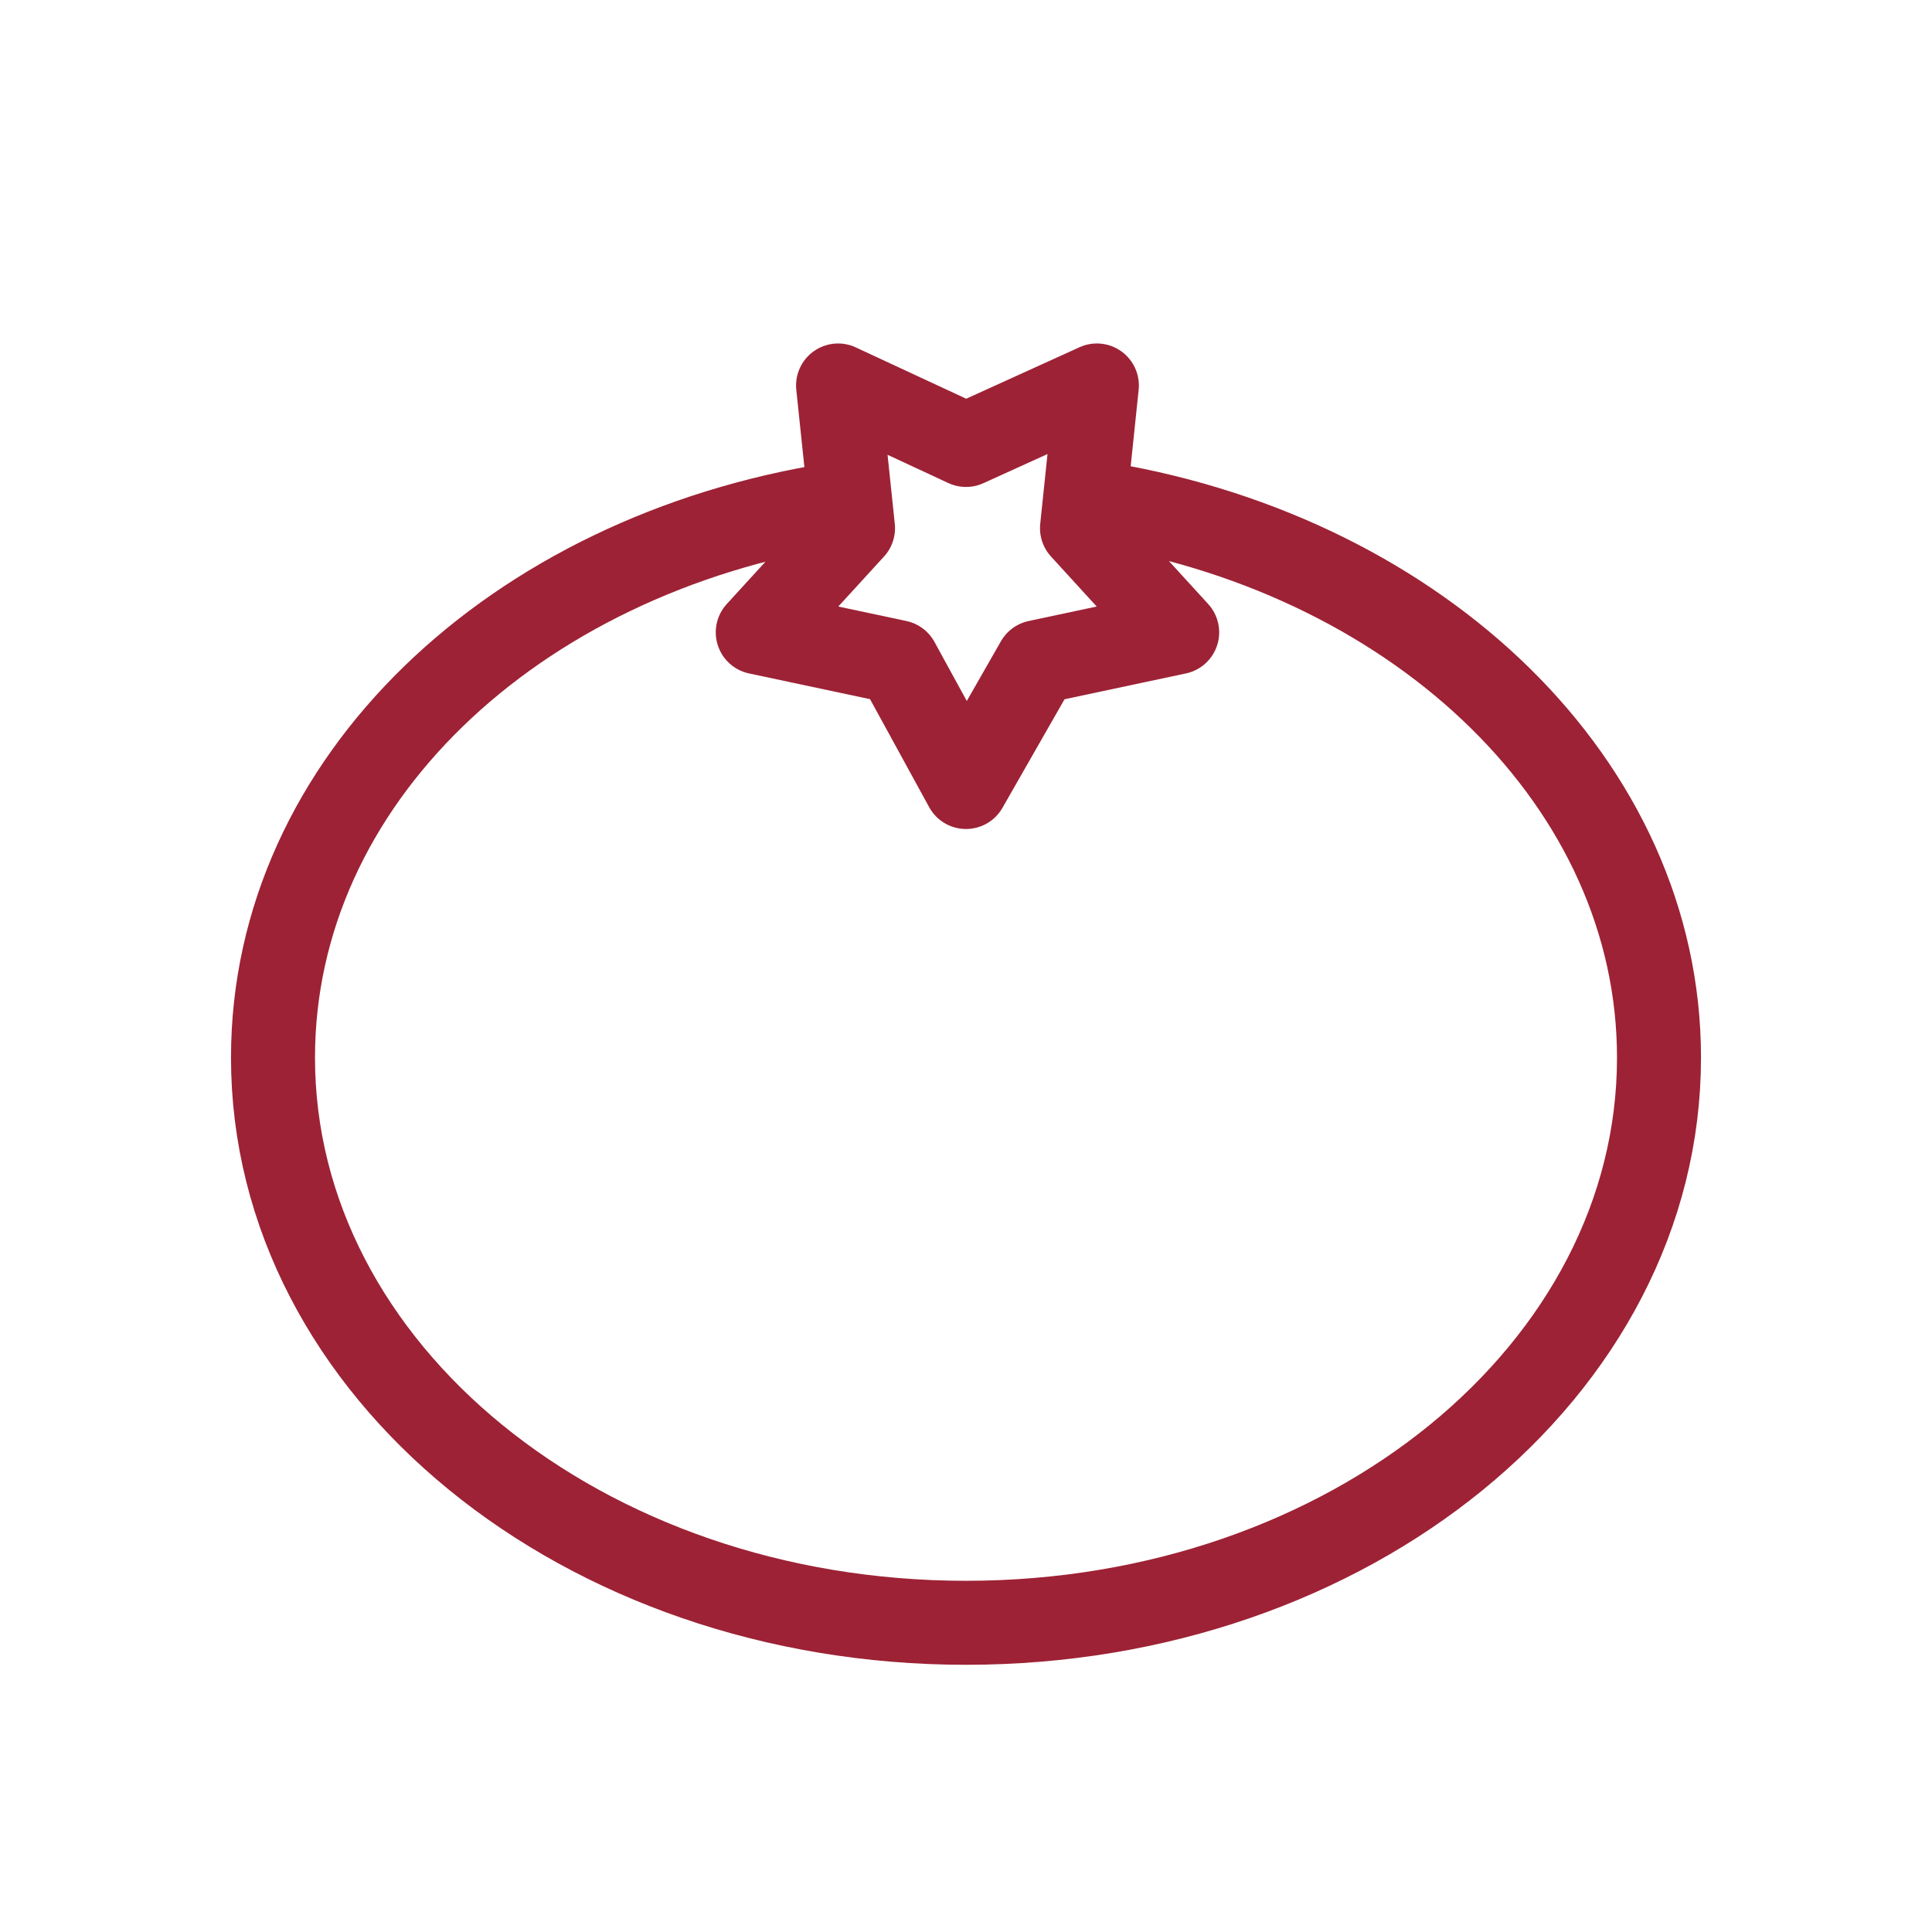
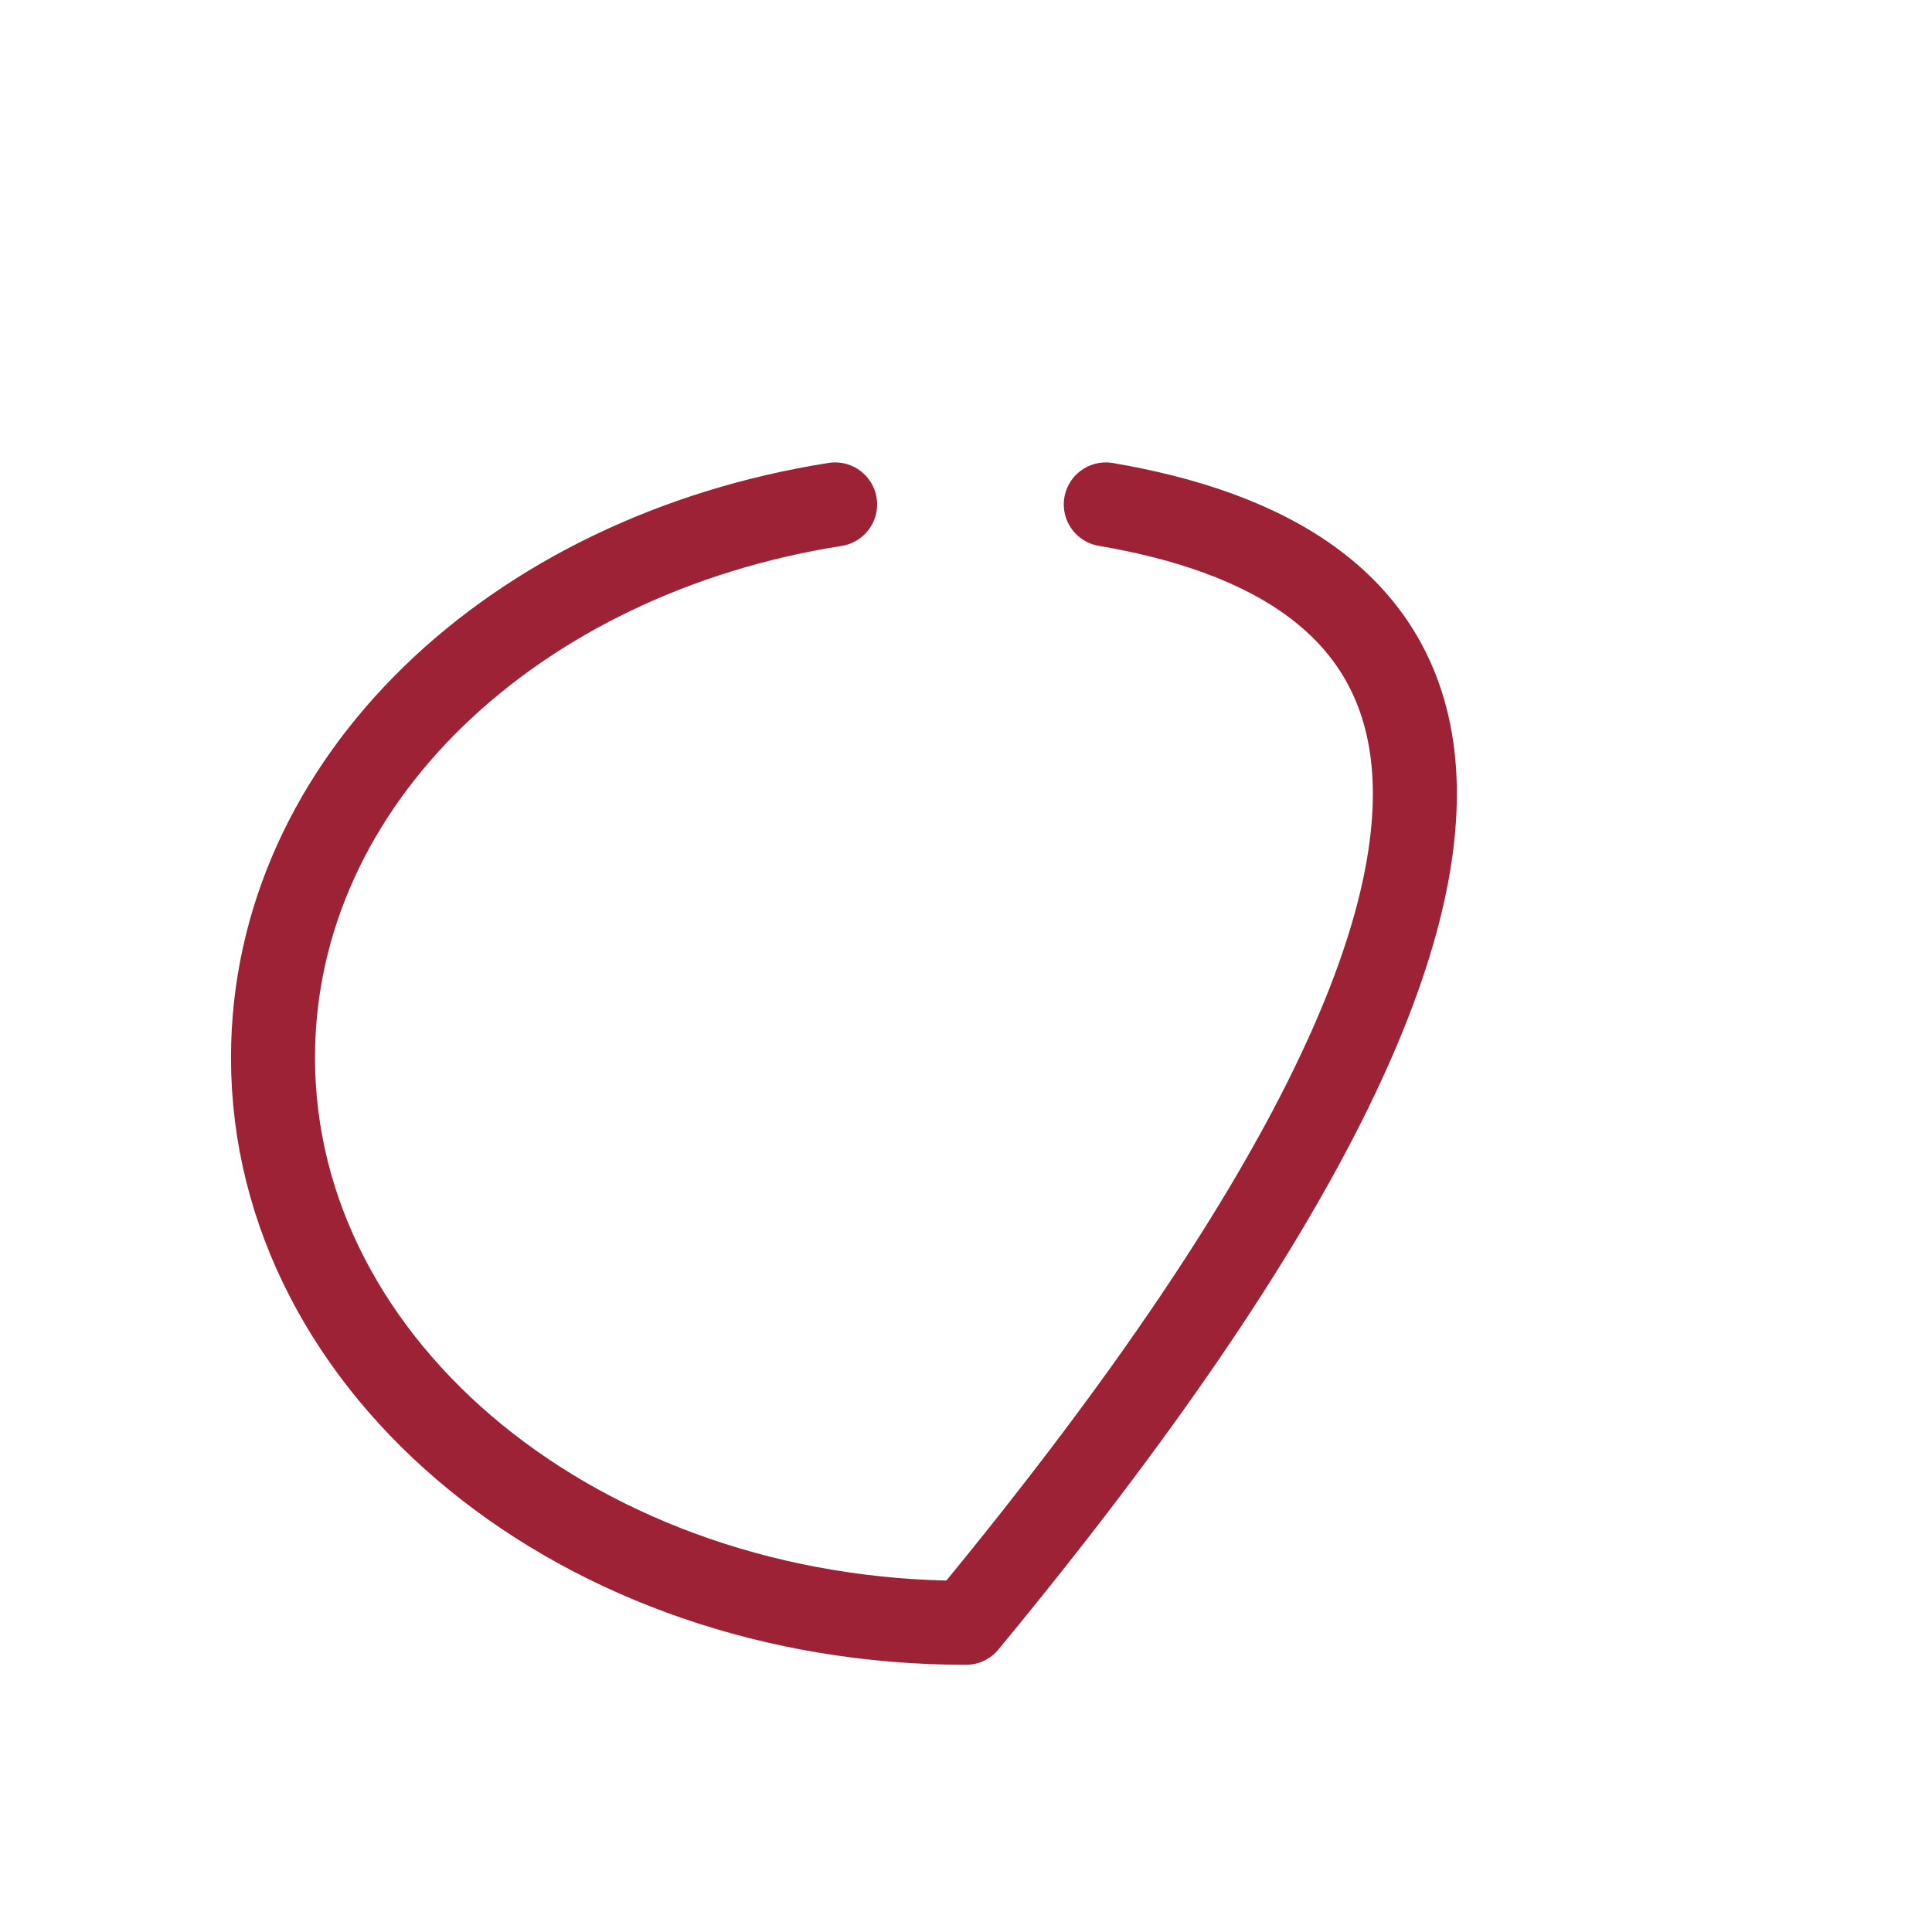
<svg xmlns="http://www.w3.org/2000/svg" width="23" height="23" viewBox="0 0 23 23" fill="none">
-   <path d="M9.942 6.005C6.118 6.607 3.25 9.298 3.25 12.591C3.25 16.309 6.932 19.319 11.5 19.319C16.068 19.319 19.75 16.309 19.75 12.591C19.75 9.334 16.917 6.643 13.164 6.005" stroke="#9D2235" stroke-miterlimit="10" stroke-linecap="round" stroke-linejoin="round" />
-   <path d="M11.5 9.369L10.686 7.882L9.021 7.528L10.155 6.288L9.977 4.589L11.5 5.297L13.058 4.589L12.881 6.288L14.014 7.528L12.35 7.882L11.5 9.369Z" stroke="#9D2235" stroke-miterlimit="10" stroke-linecap="round" stroke-linejoin="round" />
+   <path d="M9.942 6.005C6.118 6.607 3.25 9.298 3.25 12.591C3.25 16.309 6.932 19.319 11.5 19.319C19.75 9.334 16.917 6.643 13.164 6.005" stroke="#9D2235" stroke-miterlimit="10" stroke-linecap="round" stroke-linejoin="round" />
</svg>